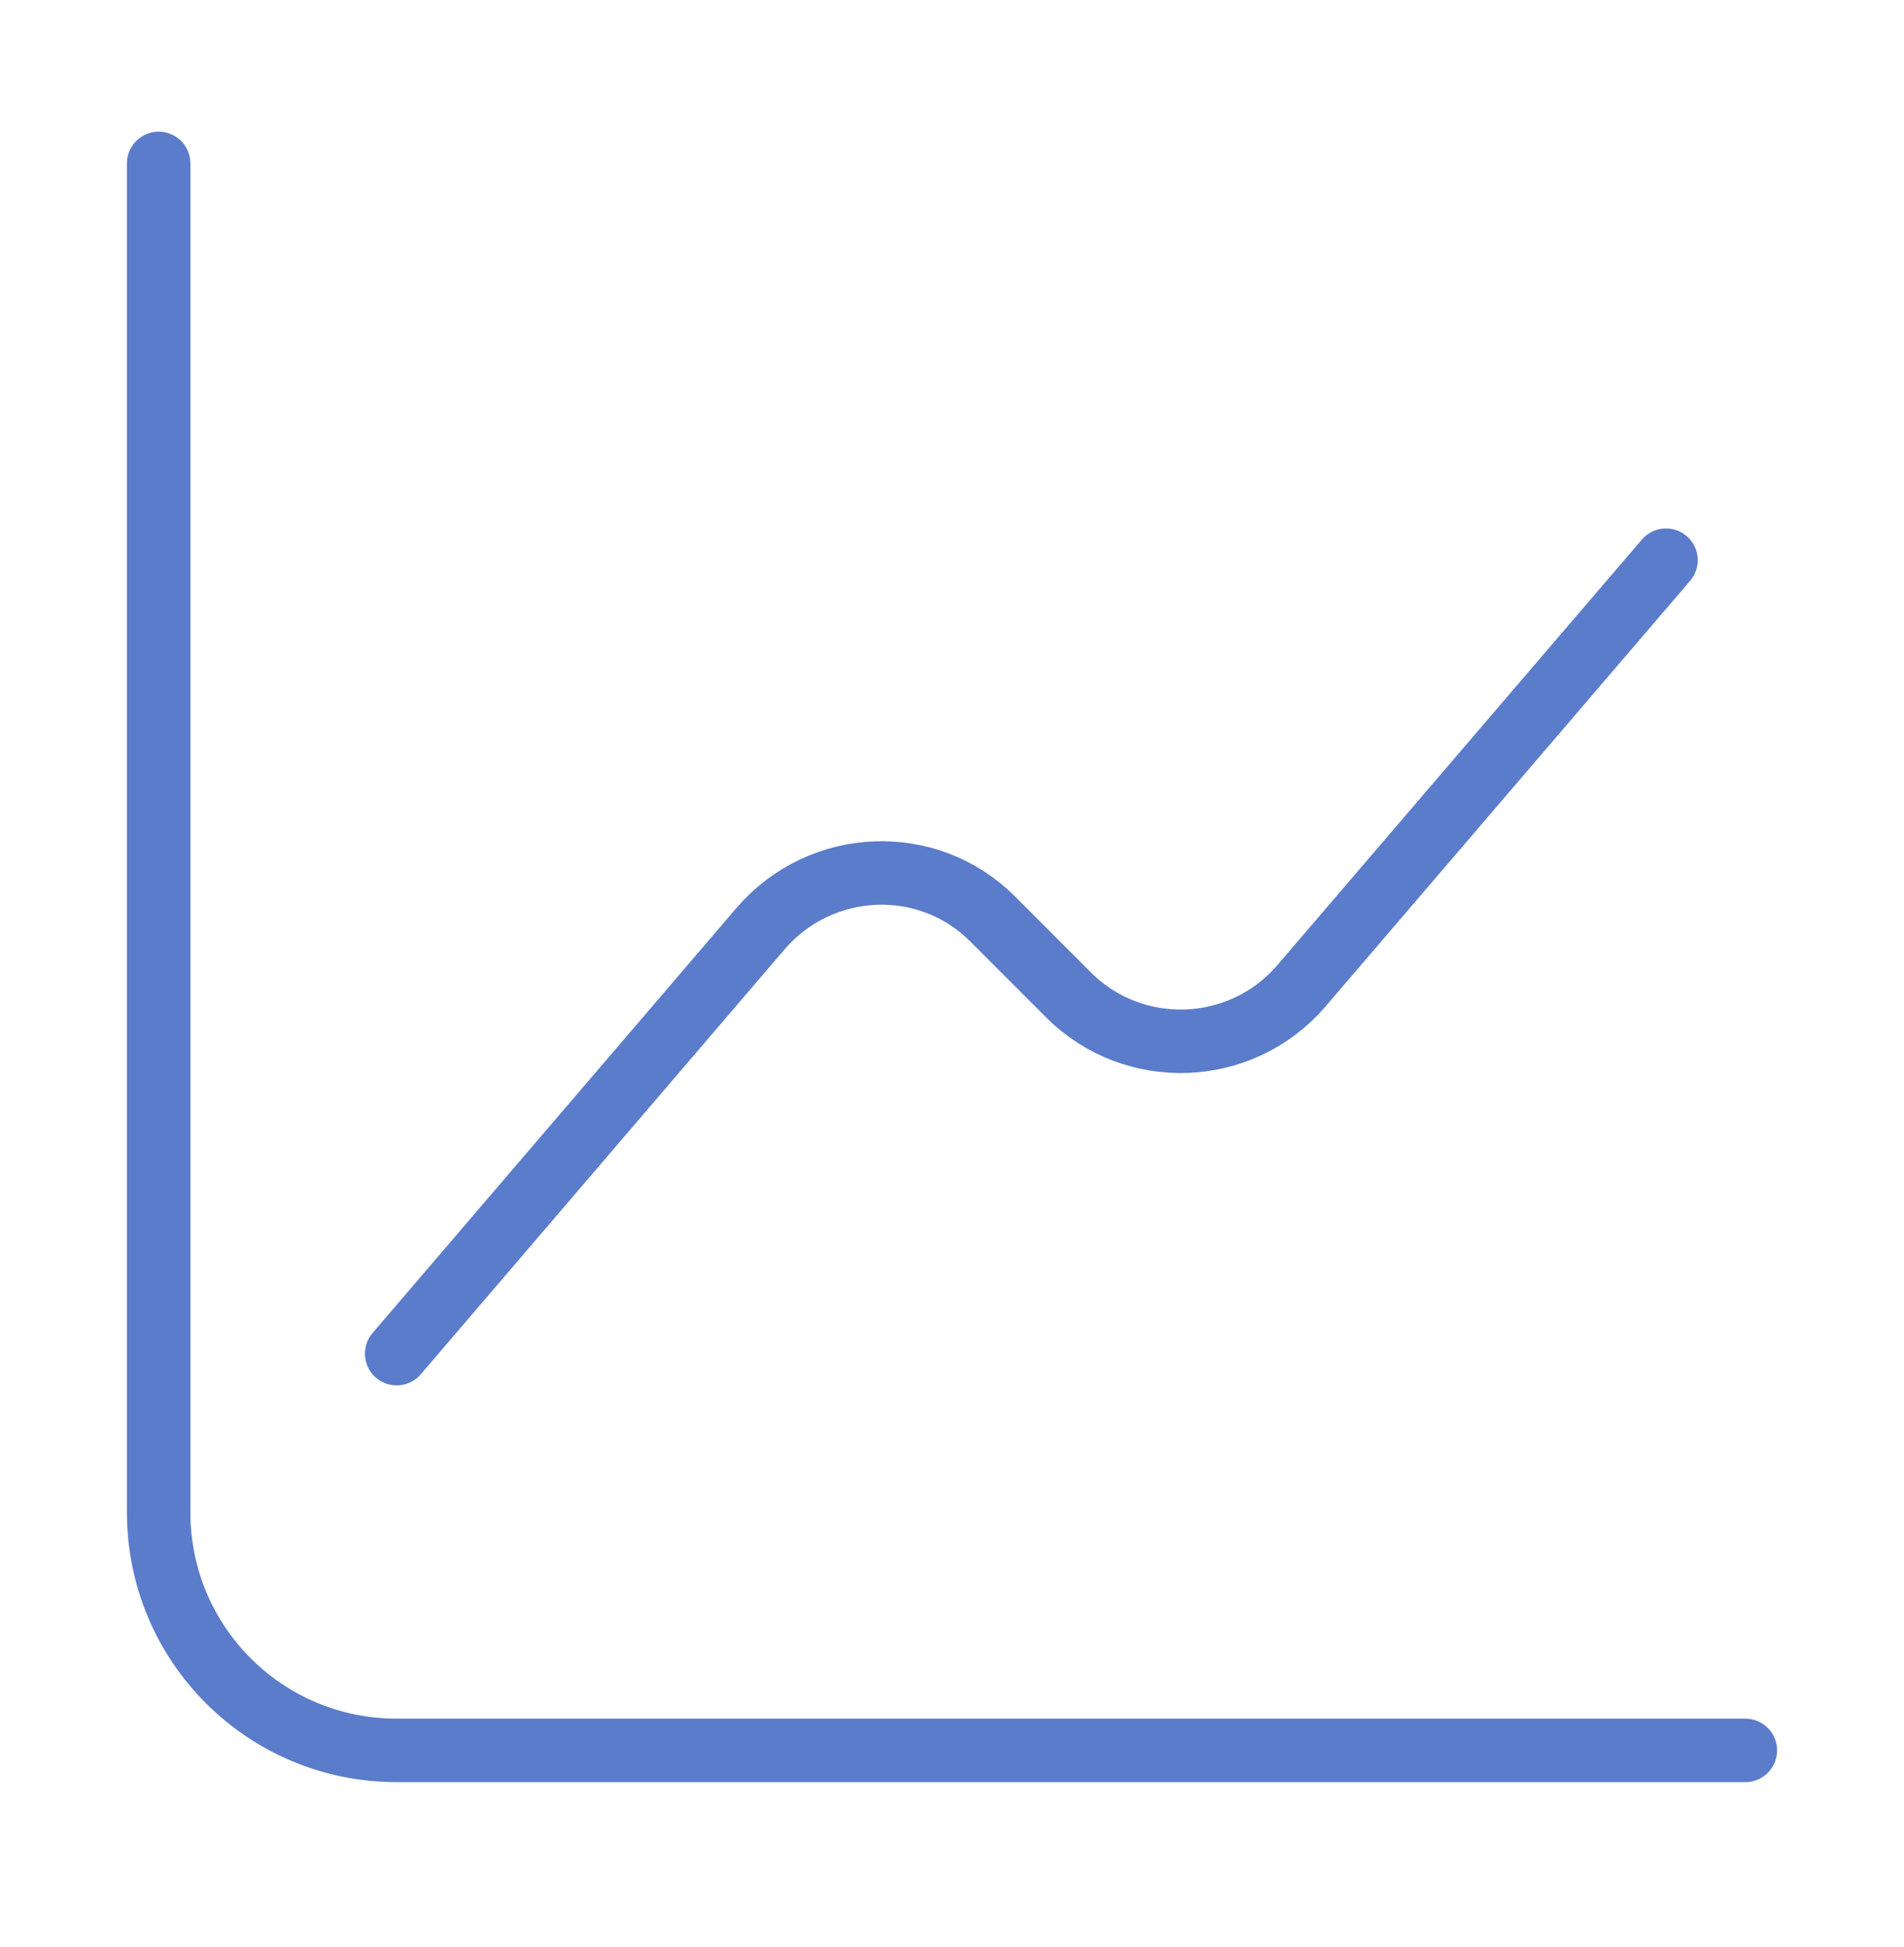
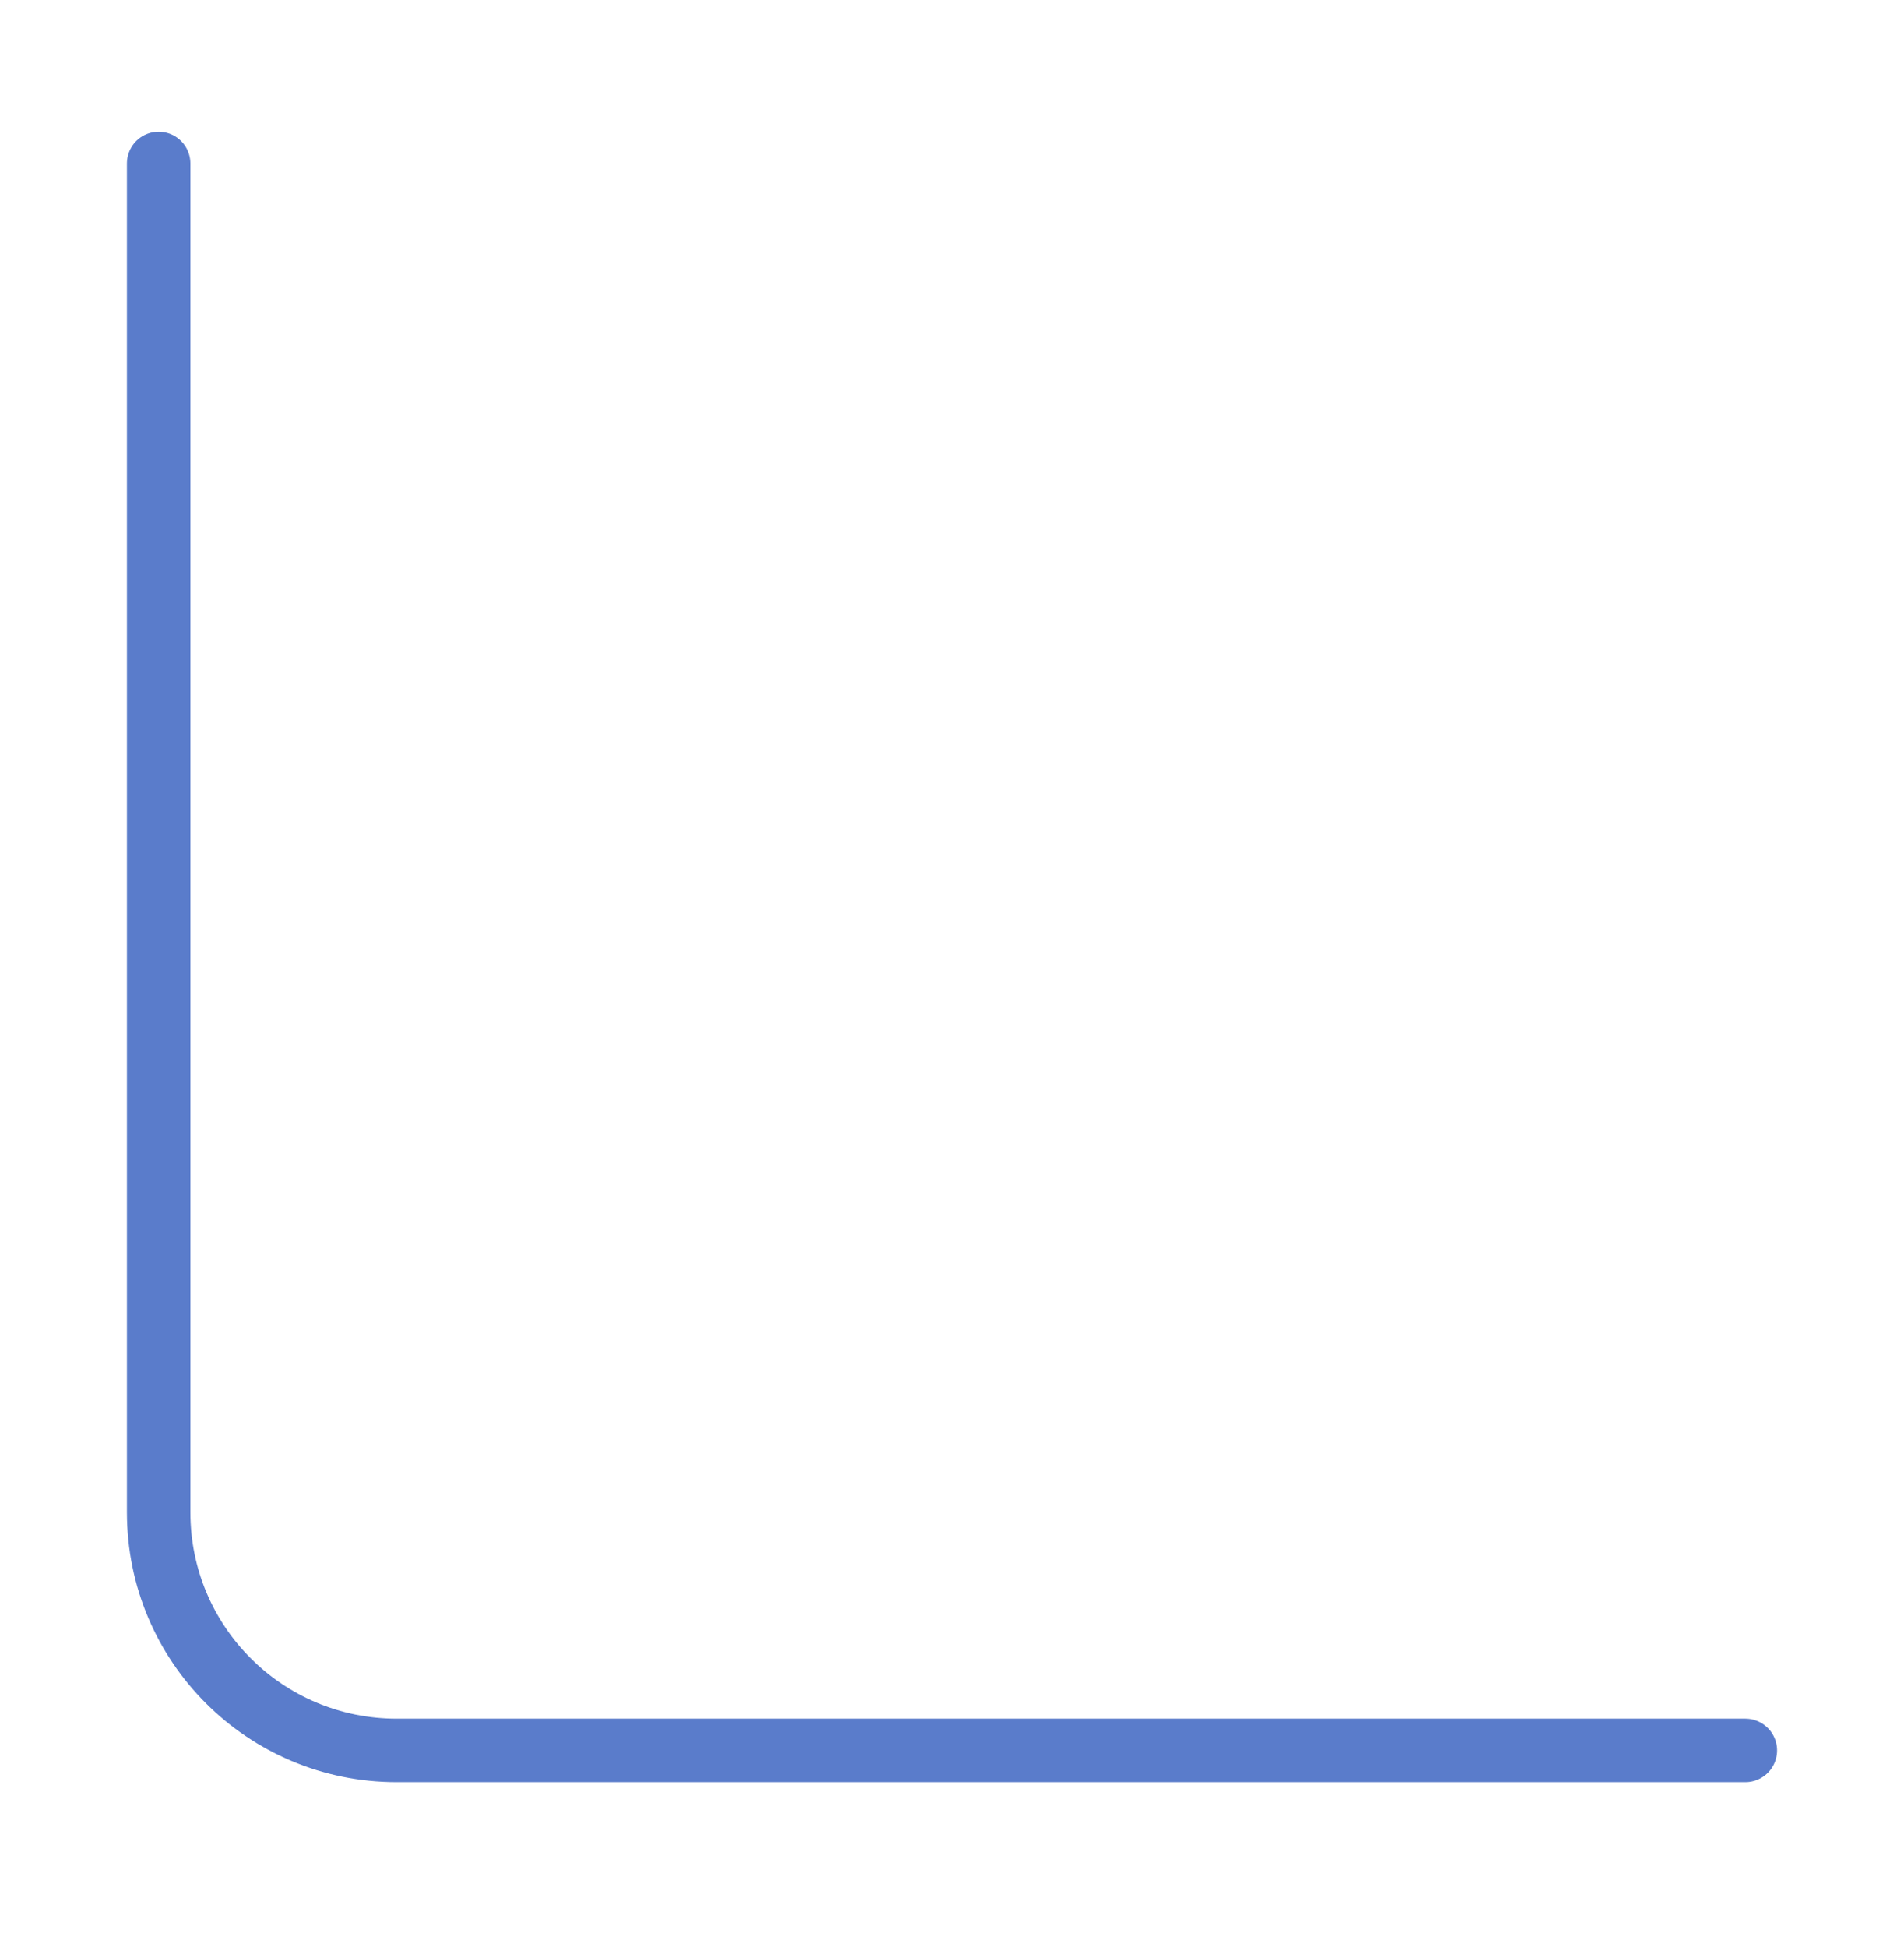
<svg xmlns="http://www.w3.org/2000/svg" width="45" height="46" viewBox="0 0 45 46" fill="none">
  <path d="M3.75 3.862V35.737C3.75 38.849 6.263 41.362 9.375 41.362H41.25" stroke="#5A7CCB" stroke-width="1.5" stroke-miterlimit="10" stroke-linecap="round" stroke-linejoin="round" />
-   <path d="M9.375 31.987L17.981 21.937C19.406 20.287 21.938 20.174 23.475 21.73L25.256 23.512C26.794 25.049 29.325 24.955 30.75 23.305L39.375 13.237" stroke="#5A7CCB" stroke-width="1.5" stroke-miterlimit="10" stroke-linecap="round" stroke-linejoin="round" />
</svg>